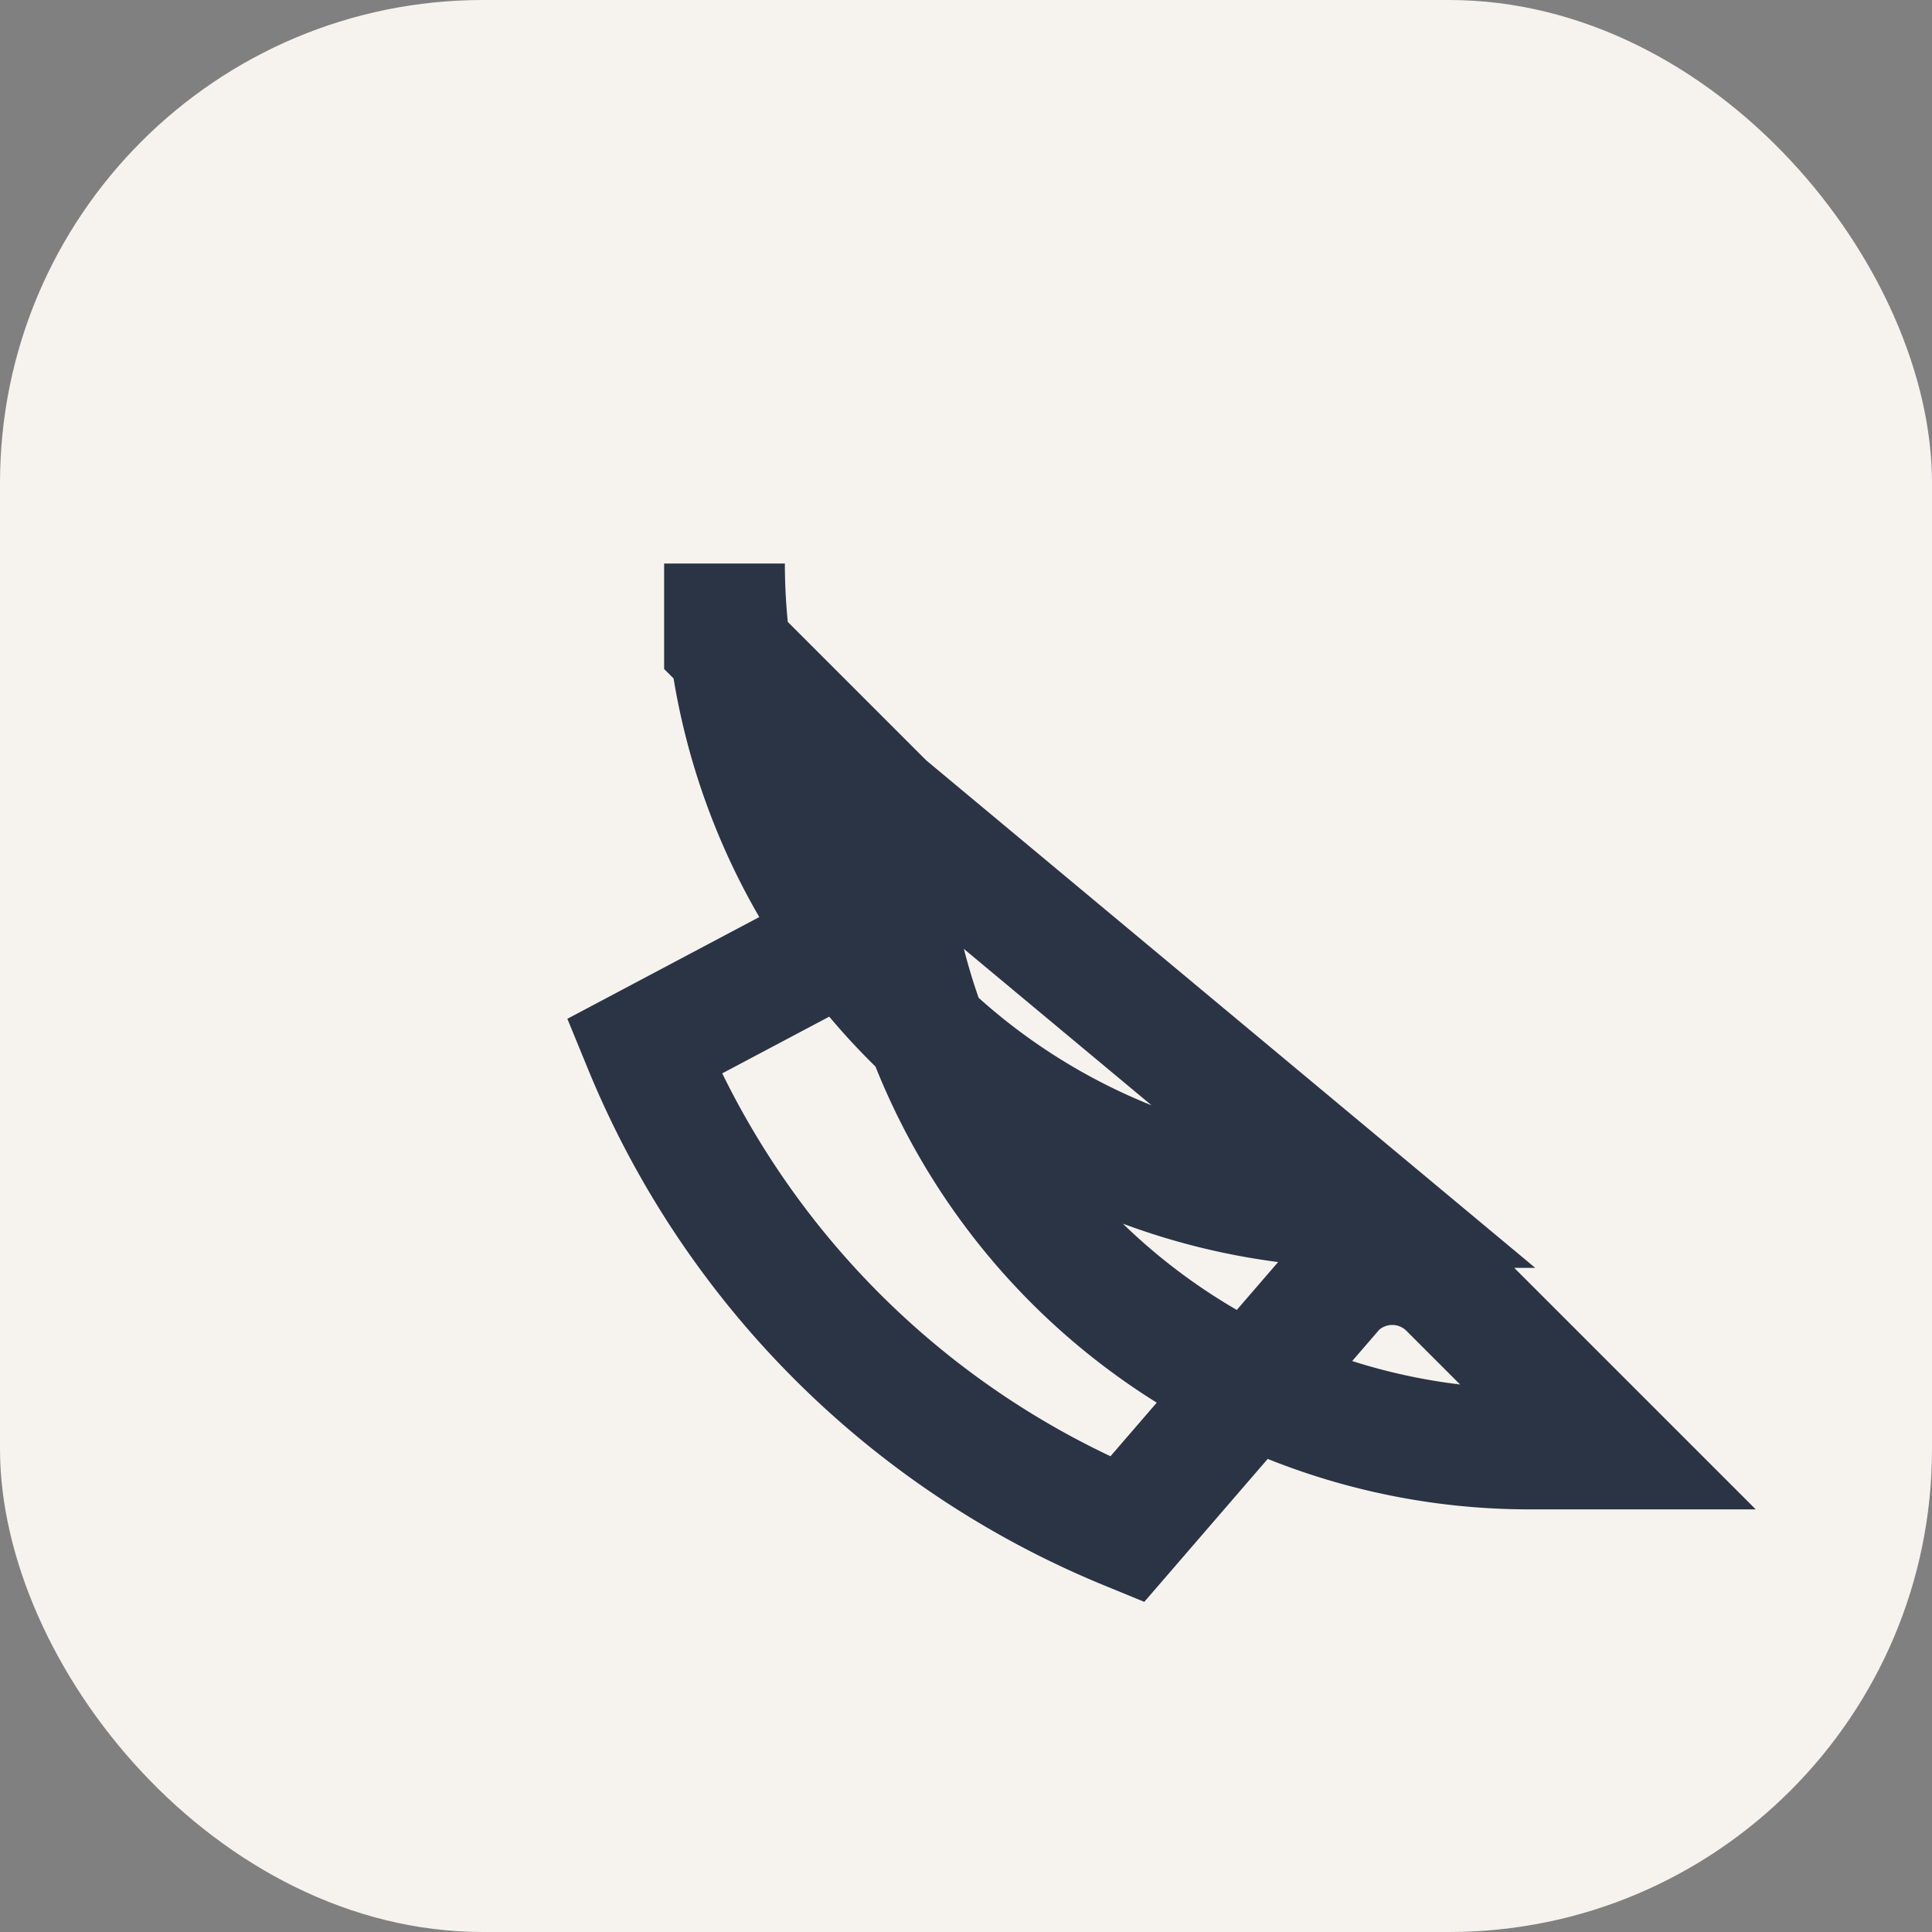
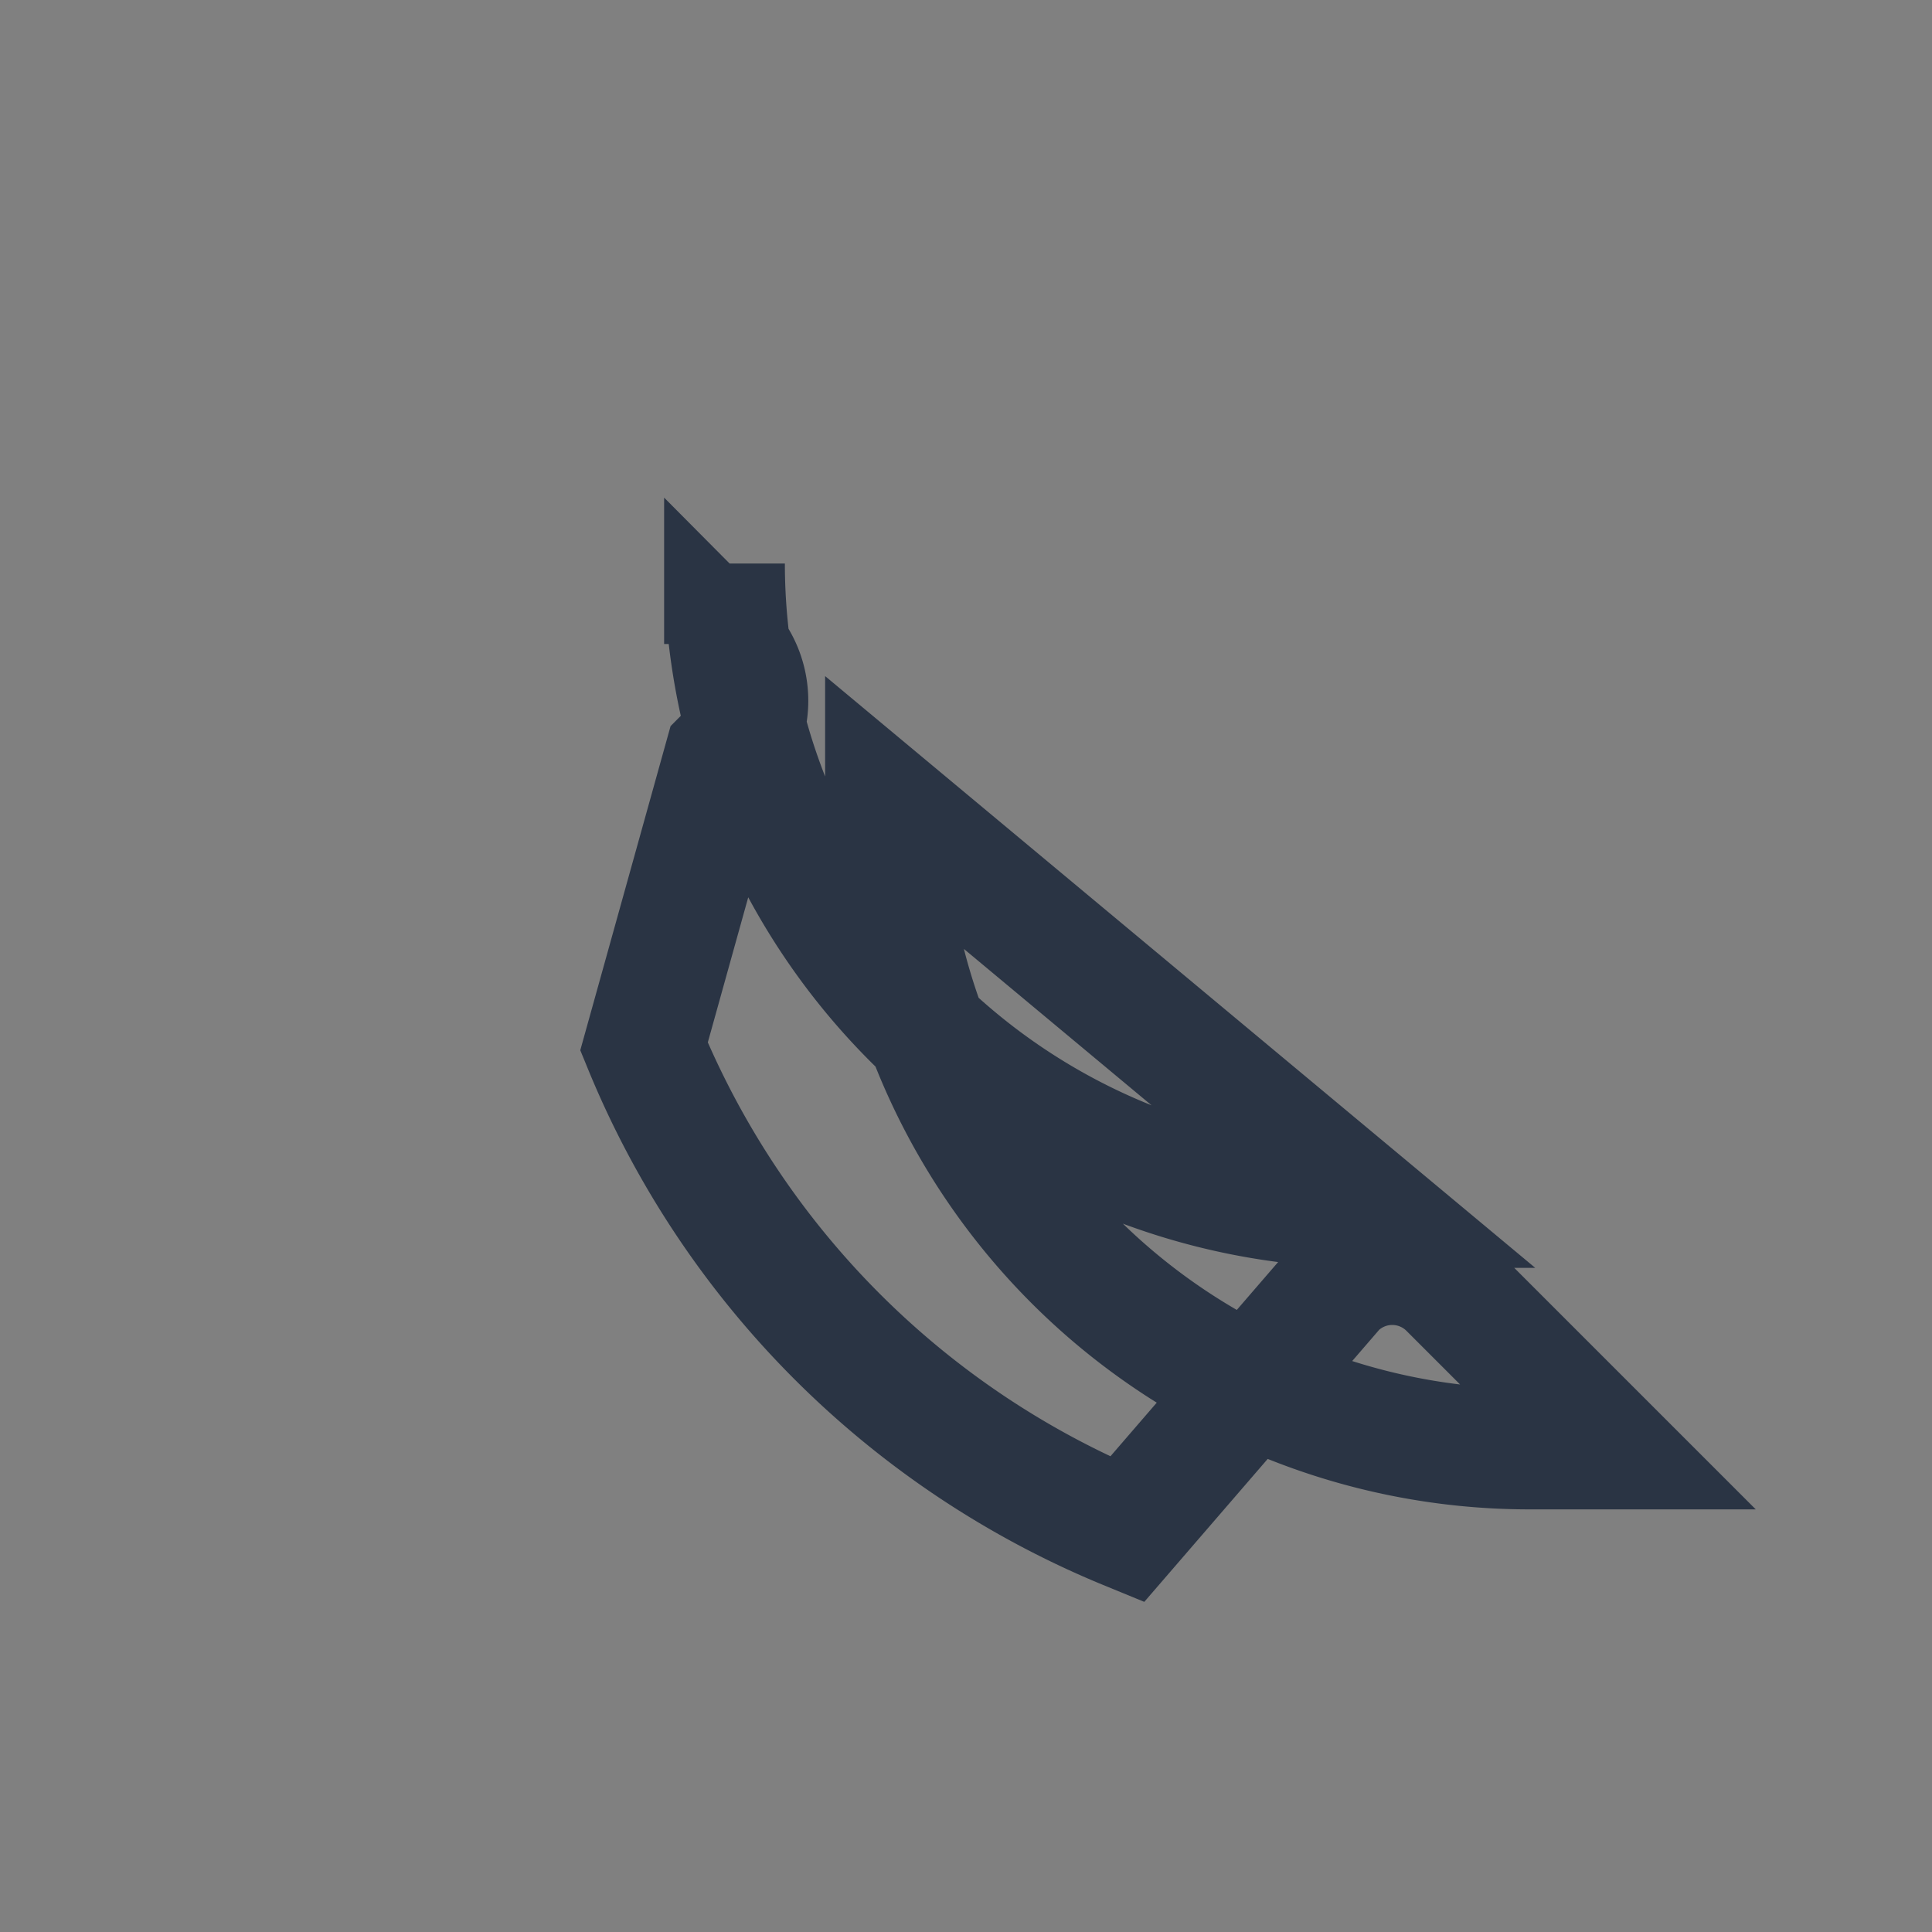
<svg xmlns="http://www.w3.org/2000/svg" width="24" height="24" viewBox="0 0 24 24">
  <rect x="0" y="0" width="24" height="24" fill="#808080" stroke="none" />
-   <rect width="24" height="24" rx="6" fill="#F6F3EF" />
-   <path d="M17 15a8 8 0 0 1-8-8v1l2 2a1 1 0 0 1 0 1.41L8 13a11 11 0 0 0 6 6l2.59-3a1 1 0 0 1 1.41 0l2 2h-1a8 8 0 0 1-8-8z" stroke="#2A3444" stroke-width="1.5" fill="none" />
+   <path d="M17 15a8 8 0 0 1-8-8v1a1 1 0 0 1 0 1.41L8 13a11 11 0 0 0 6 6l2.59-3a1 1 0 0 1 1.41 0l2 2h-1a8 8 0 0 1-8-8z" stroke="#2A3444" stroke-width="1.5" fill="none" />
</svg>